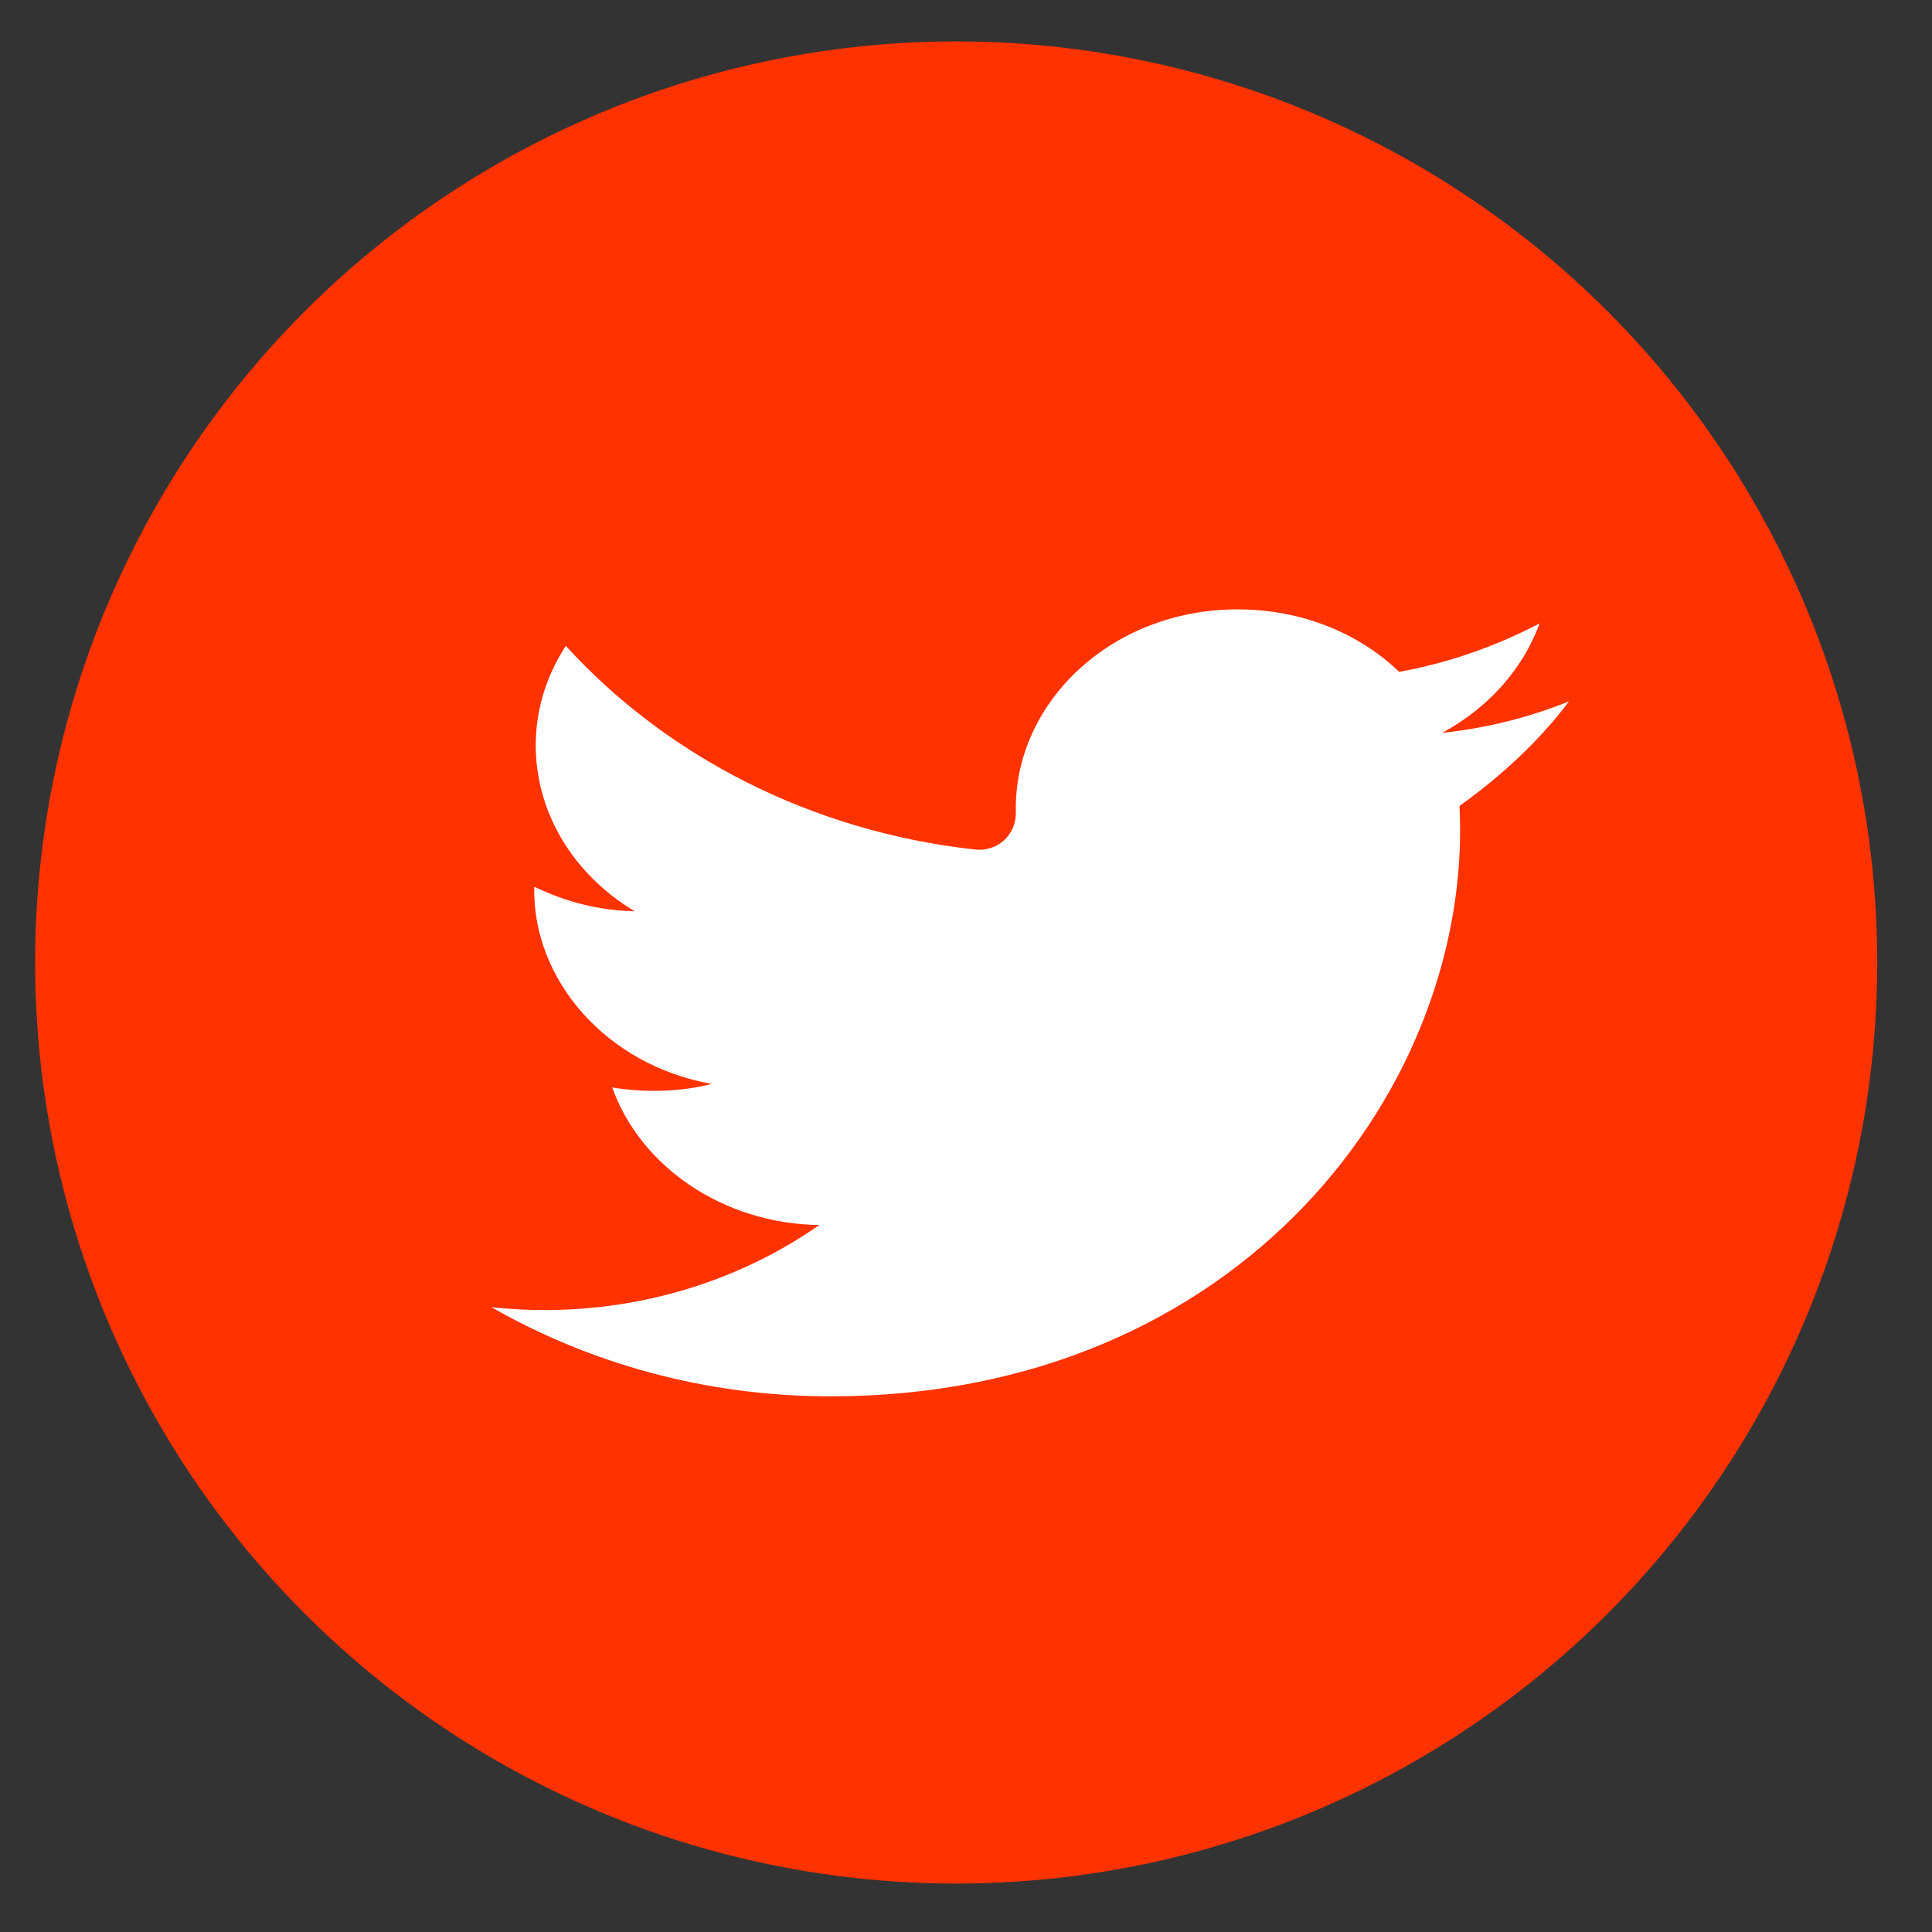
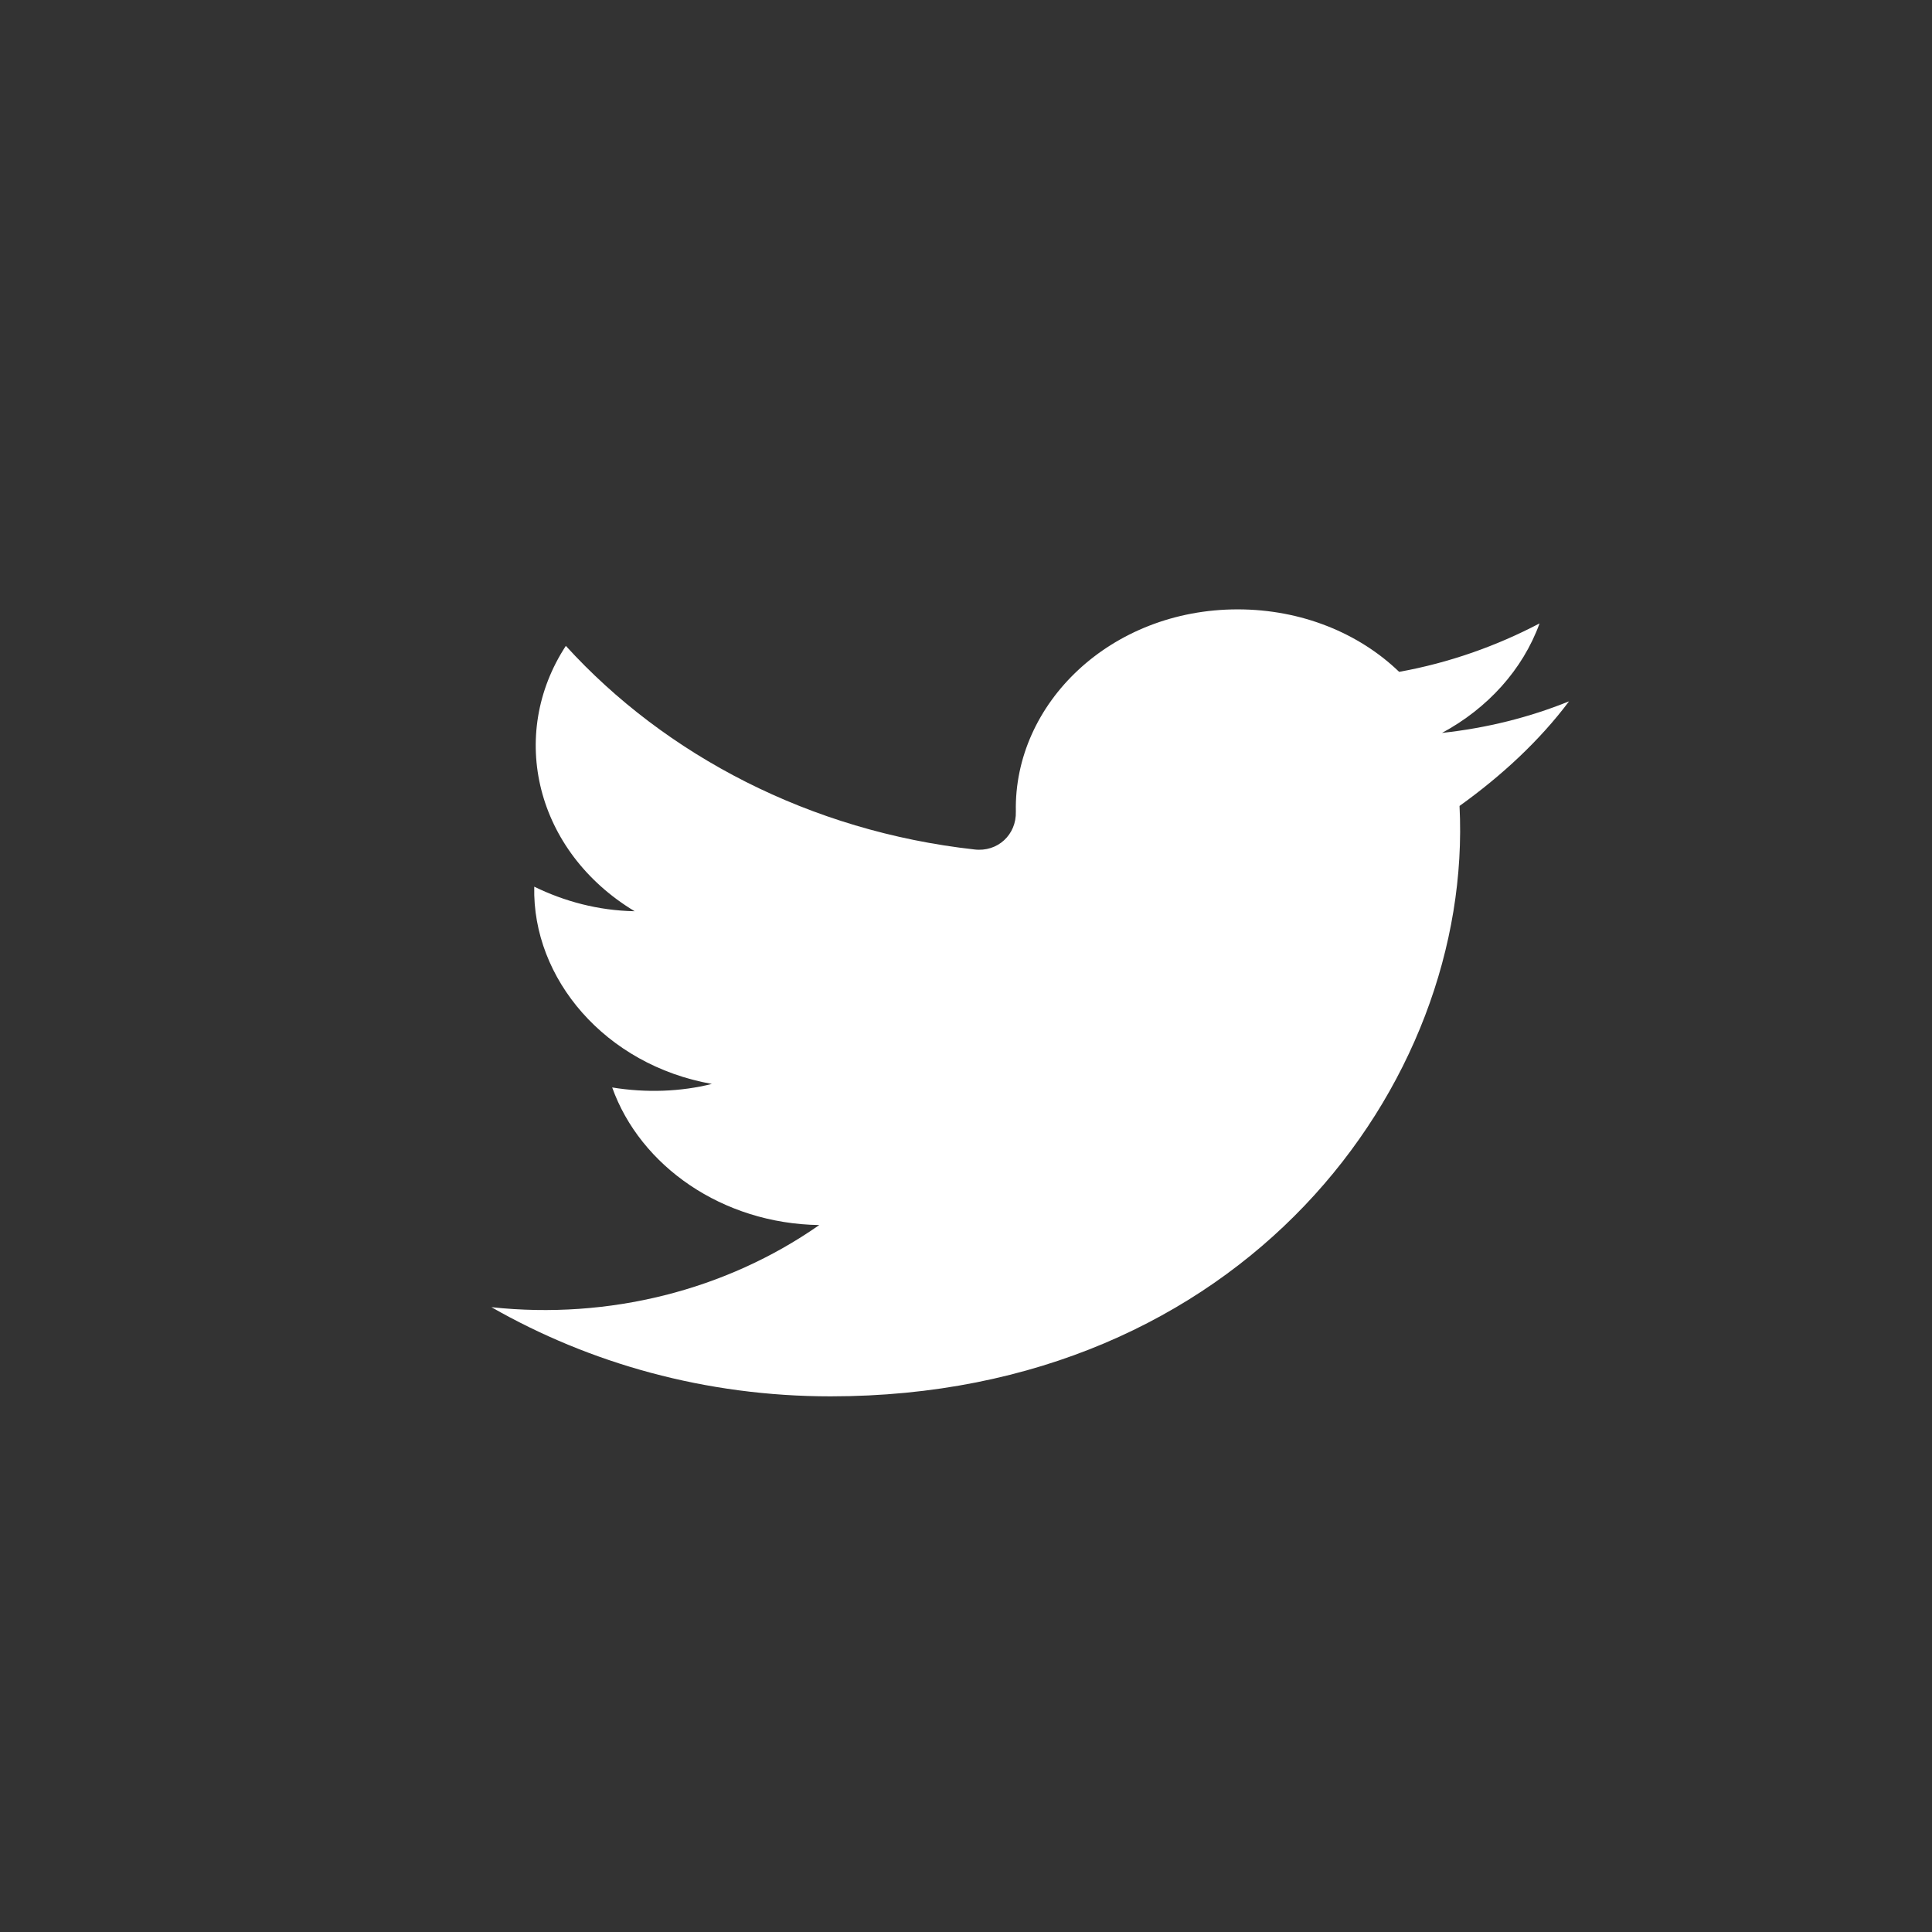
<svg xmlns="http://www.w3.org/2000/svg" version="1.1" id="Layer_1" x="0px" y="0px" viewBox="0 0 275.2 275.2" style="enable-background:new 0 0 275.2 275.2;" xml:space="preserve">
  <rect x="0" y="0" width="275.2" height="275.2" fill="#333333" stroke="none" />
  <style type="text/css">
	.st0{fill:#FF3200;}
	.st1{fill:#FFFFFF;}
</style>
  <g>
-     <circle class="st0" cx="136.2" cy="137.1" r="131.2" />
    <path class="st1" d="M223.5,99.9c-5.7,2.3-11.7,3.8-18.1,4.5c6.5-3.5,11.5-9,13.9-15.6c-6.1,3.2-12.8,5.6-20,6.9   c-5.7-5.5-13.9-8.9-23-8.9c-18.1,0-31.9,13.4-31.6,28.8c0.1,3.3-2.6,5.8-5.9,5.4c-23.4-2.6-44-13.4-58.2-29   c-8.3,12.7-4.3,29.3,9.8,37.8c-5.2-0.1-10-1.4-14.3-3.5c-0.3,13.1,10.1,25.4,25.3,28.1c-4.4,1.1-9.3,1.3-14.2,0.5   c4,11.2,15.7,19.4,29.5,19.6c-13.3,9.3-30,13.5-46.7,11.7c14,8,30.5,12.7,48.3,12.7c58.6,0,91.6-44.4,89.6-84.1   C213.9,110.5,219.3,105.5,223.5,99.9z" />
  </g>
</svg>